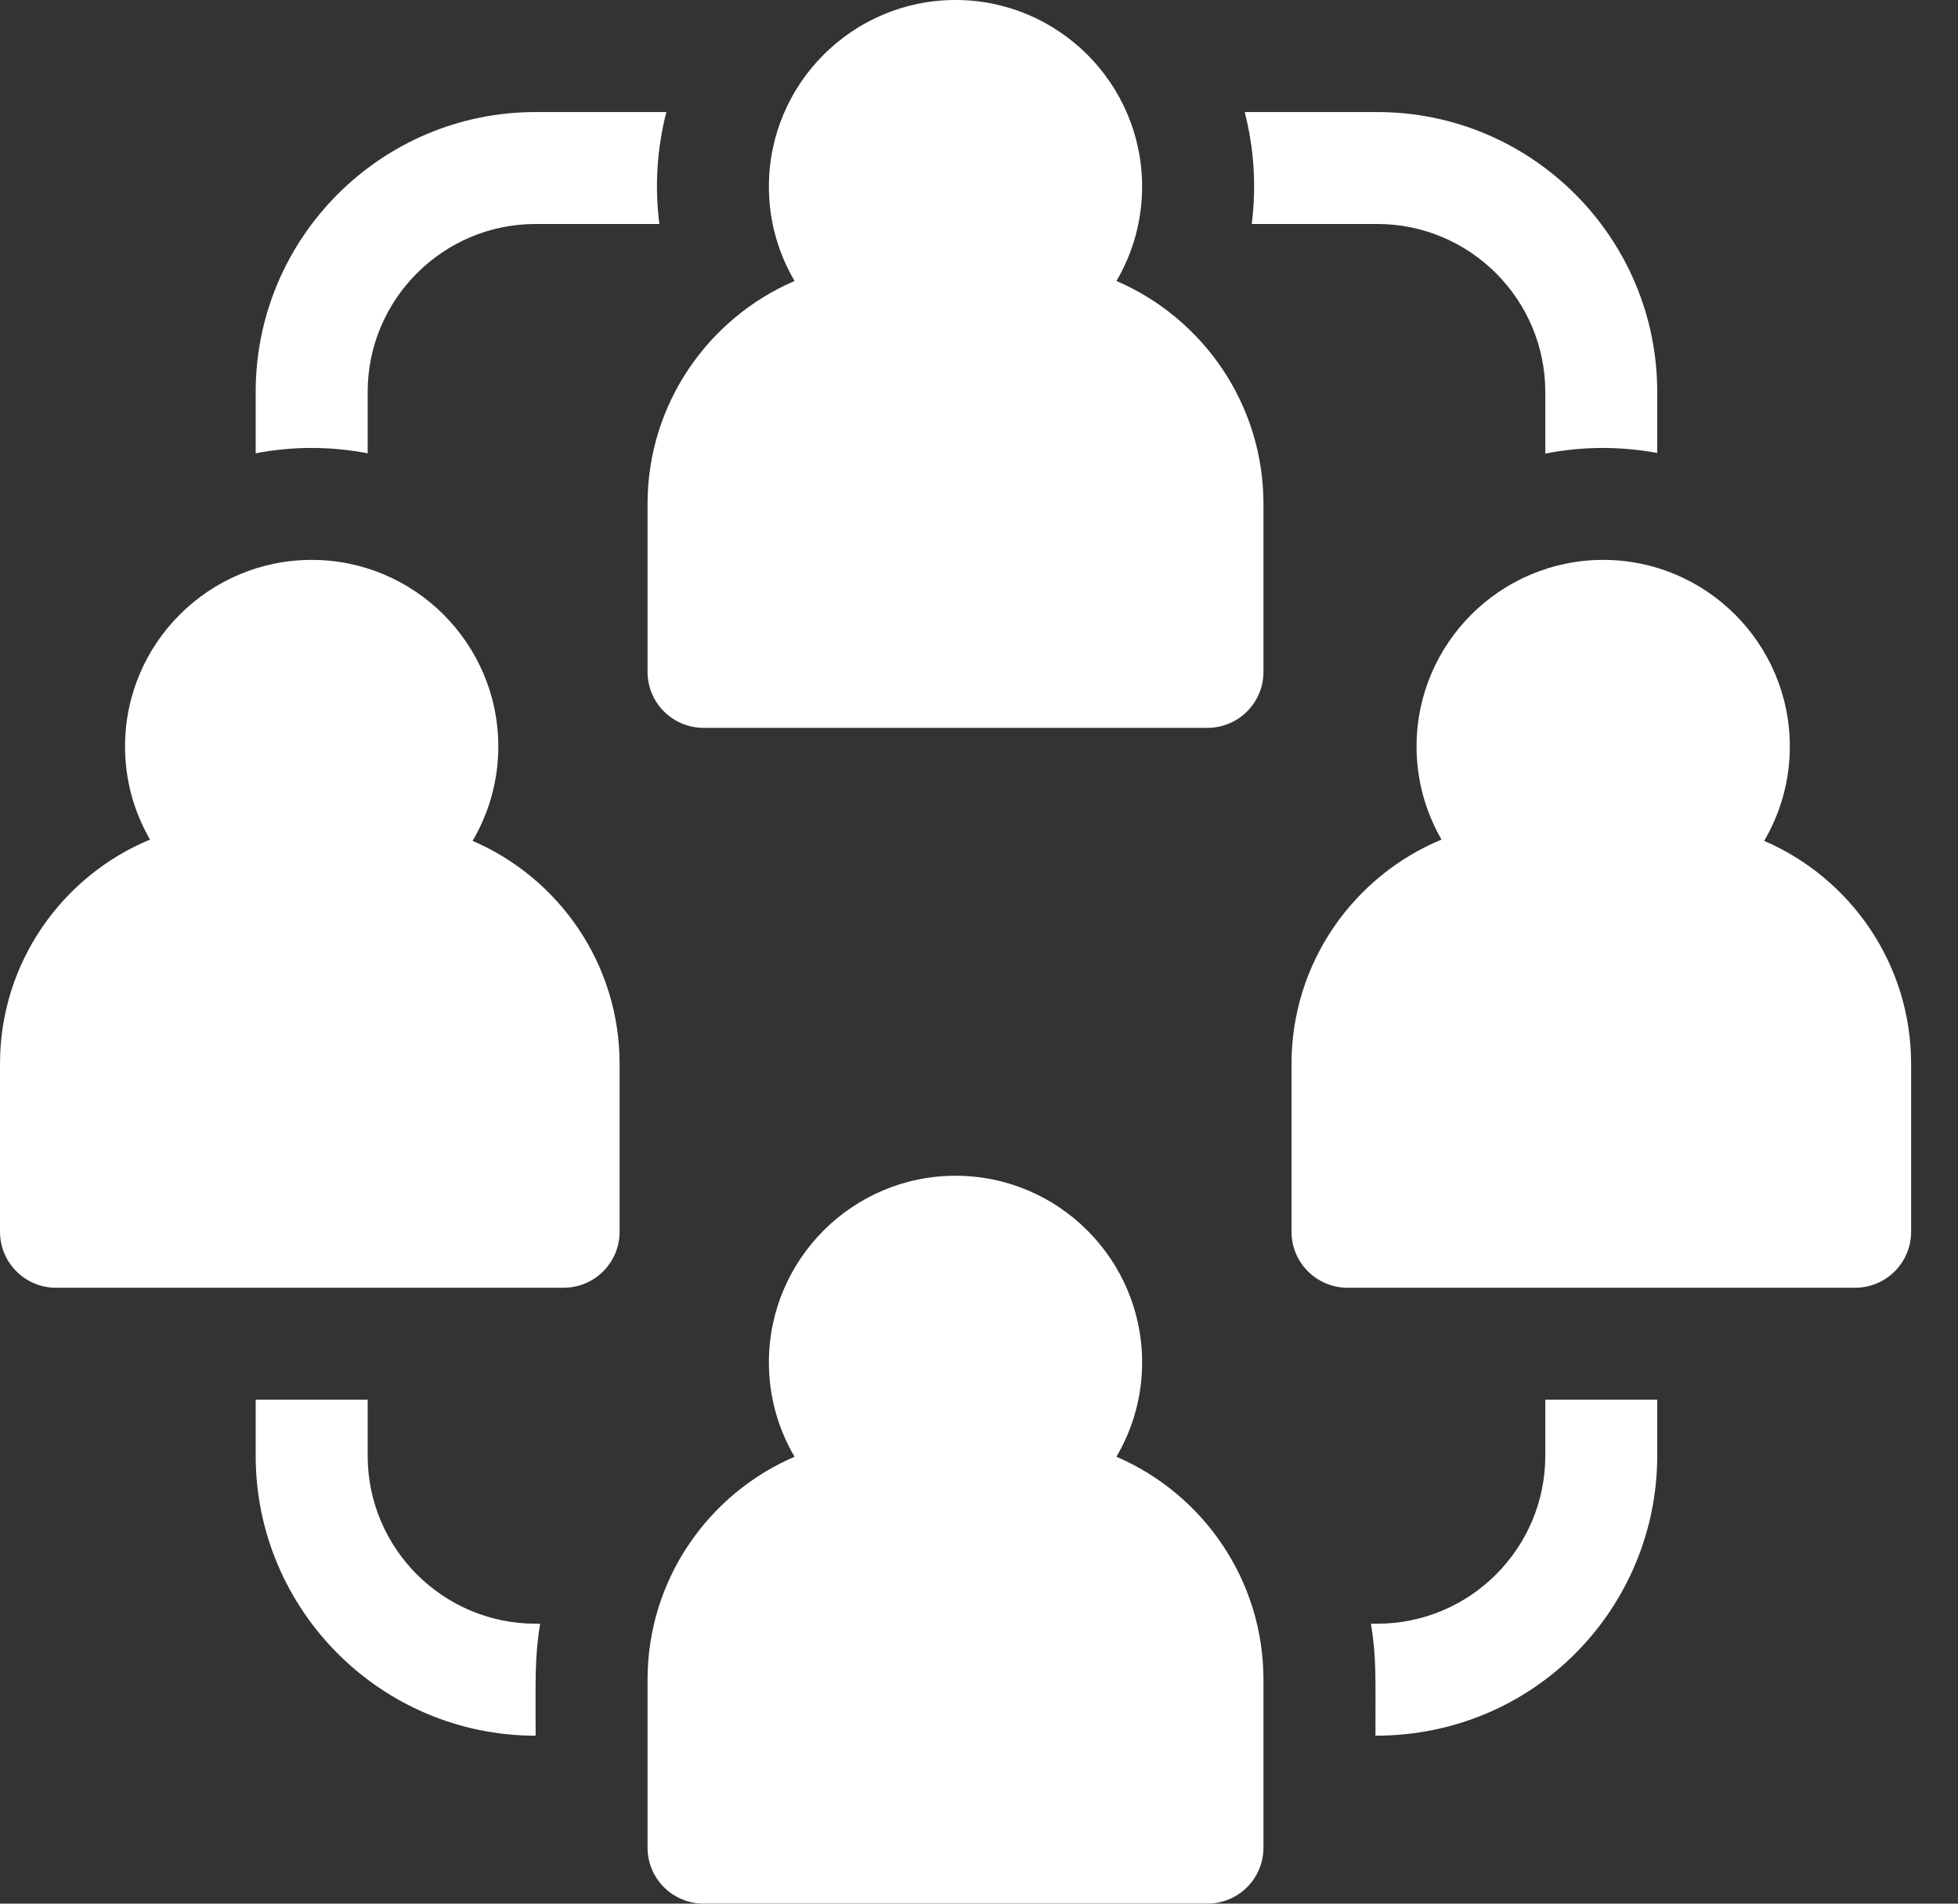
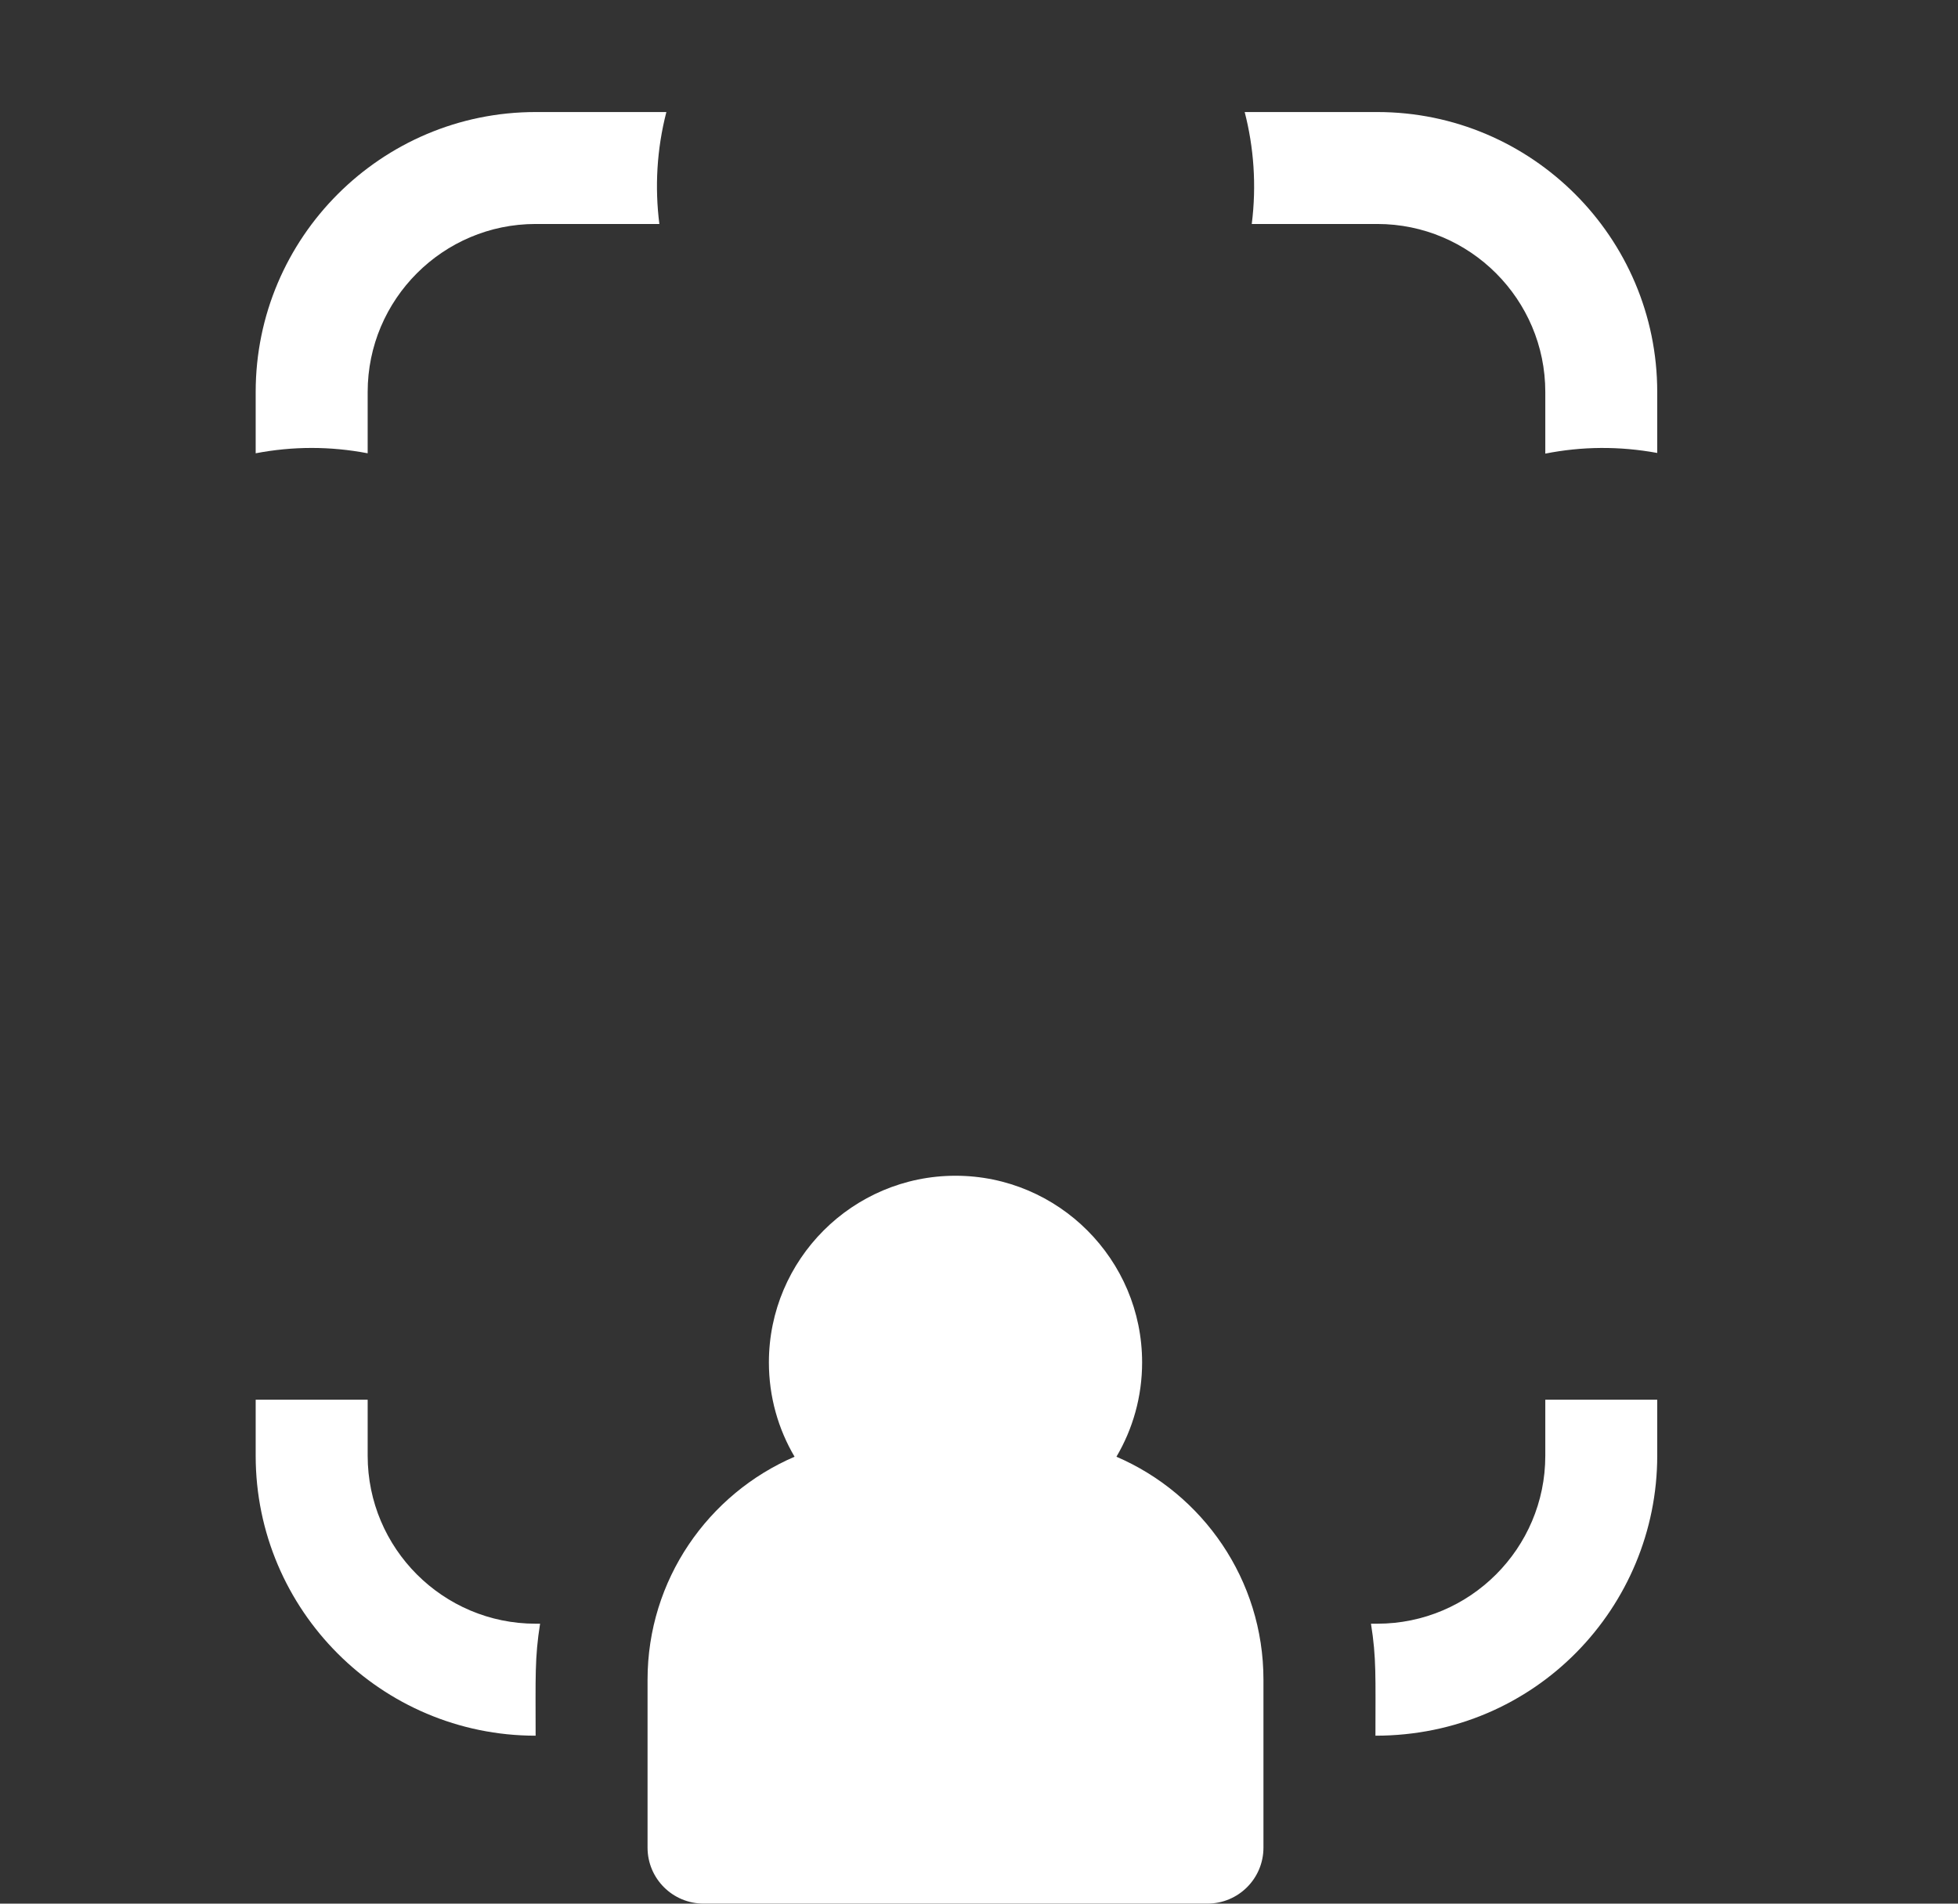
<svg xmlns="http://www.w3.org/2000/svg" width="36" height="35" viewBox="0 0 36 35" fill="none">
  <rect x="0" y="0" width="36" height="35" fill="#333333" stroke="none" />
  <path d="M20.527 26.783C20.827 26.274 20.999 25.681 20.999 25.049C20.999 23.157 19.46 21.617 17.568 21.617C15.676 21.617 14.137 23.157 14.137 25.049C14.137 25.681 14.309 26.274 14.609 26.783C13.021 27.466 11.906 29.046 11.906 30.882V33.97C11.906 34.539 12.367 34.999 12.936 34.999H22.2C22.769 34.999 23.23 34.539 23.23 33.97V30.882C23.23 29.046 22.115 27.466 20.527 26.783Z" fill="white" />
-   <path d="M8.689 15.46C8.989 14.95 9.162 14.358 9.162 13.725C9.162 11.833 7.622 10.294 5.73 10.294C3.838 10.294 2.299 11.833 2.299 13.725C2.299 14.348 2.467 14.932 2.758 15.436C1.141 16.107 0 17.702 0 19.559V22.647C0 23.215 0.461 23.676 1.029 23.676H10.363C10.931 23.676 11.392 23.215 11.392 22.647V19.559C11.392 17.723 10.277 16.143 8.689 15.46Z" fill="white" />
-   <path d="M32.436 15.46C32.735 14.95 32.908 14.358 32.908 13.725C32.908 11.833 31.369 10.294 29.477 10.294C27.584 10.294 26.045 11.833 26.045 13.725C26.045 14.348 26.213 14.932 26.504 15.436C24.887 16.107 23.746 17.702 23.746 19.559V22.647C23.746 23.215 24.207 23.676 24.776 23.676H34.109C34.677 23.676 35.138 23.215 35.138 22.647V19.559C35.138 17.723 34.023 16.143 32.436 15.46Z" fill="white" />
-   <path d="M20.527 5.166C20.827 4.656 20.999 4.064 20.999 3.431C20.999 1.539 19.46 0 17.568 0C15.676 0 14.137 1.539 14.137 3.431C14.137 4.064 14.309 4.656 14.609 5.166C13.021 5.849 11.906 7.429 11.906 9.265V12.353C11.906 12.921 12.367 13.382 12.936 13.382H22.2C22.769 13.382 23.23 12.921 23.23 12.353V9.265C23.23 7.429 22.115 5.849 20.527 5.166Z" fill="white" />
  <path d="M28.412 26.765C28.412 28.468 27.026 29.853 25.323 29.853H25.207C25.308 30.484 25.289 30.83 25.289 31.912C28.243 31.912 30.47 29.535 30.47 26.765V25.735H28.412V26.765Z" fill="white" />
  <path d="M23.015 4.118H25.323C27.026 4.118 28.412 5.504 28.412 7.207V8.34C29.085 8.207 29.772 8.2 30.47 8.328V7.207C30.47 4.369 28.161 2.06 25.323 2.06H22.885C23.052 2.707 23.105 3.405 23.015 4.118Z" fill="white" />
  <path d="M6.76 8.334V7.207C6.76 5.504 8.145 4.118 9.848 4.118H12.123C12.038 3.447 12.074 2.749 12.252 2.06H9.848C7.01 2.06 4.701 4.369 4.701 7.207V8.334C5.388 8.203 6.073 8.203 6.76 8.334Z" fill="white" />
  <path d="M6.76 26.765V25.735H4.701V26.765C4.701 29.603 7.01 31.912 9.848 31.912C9.848 30.829 9.83 30.484 9.93 29.853H9.848C8.145 29.853 6.76 28.468 6.76 26.765Z" fill="white" />
</svg>